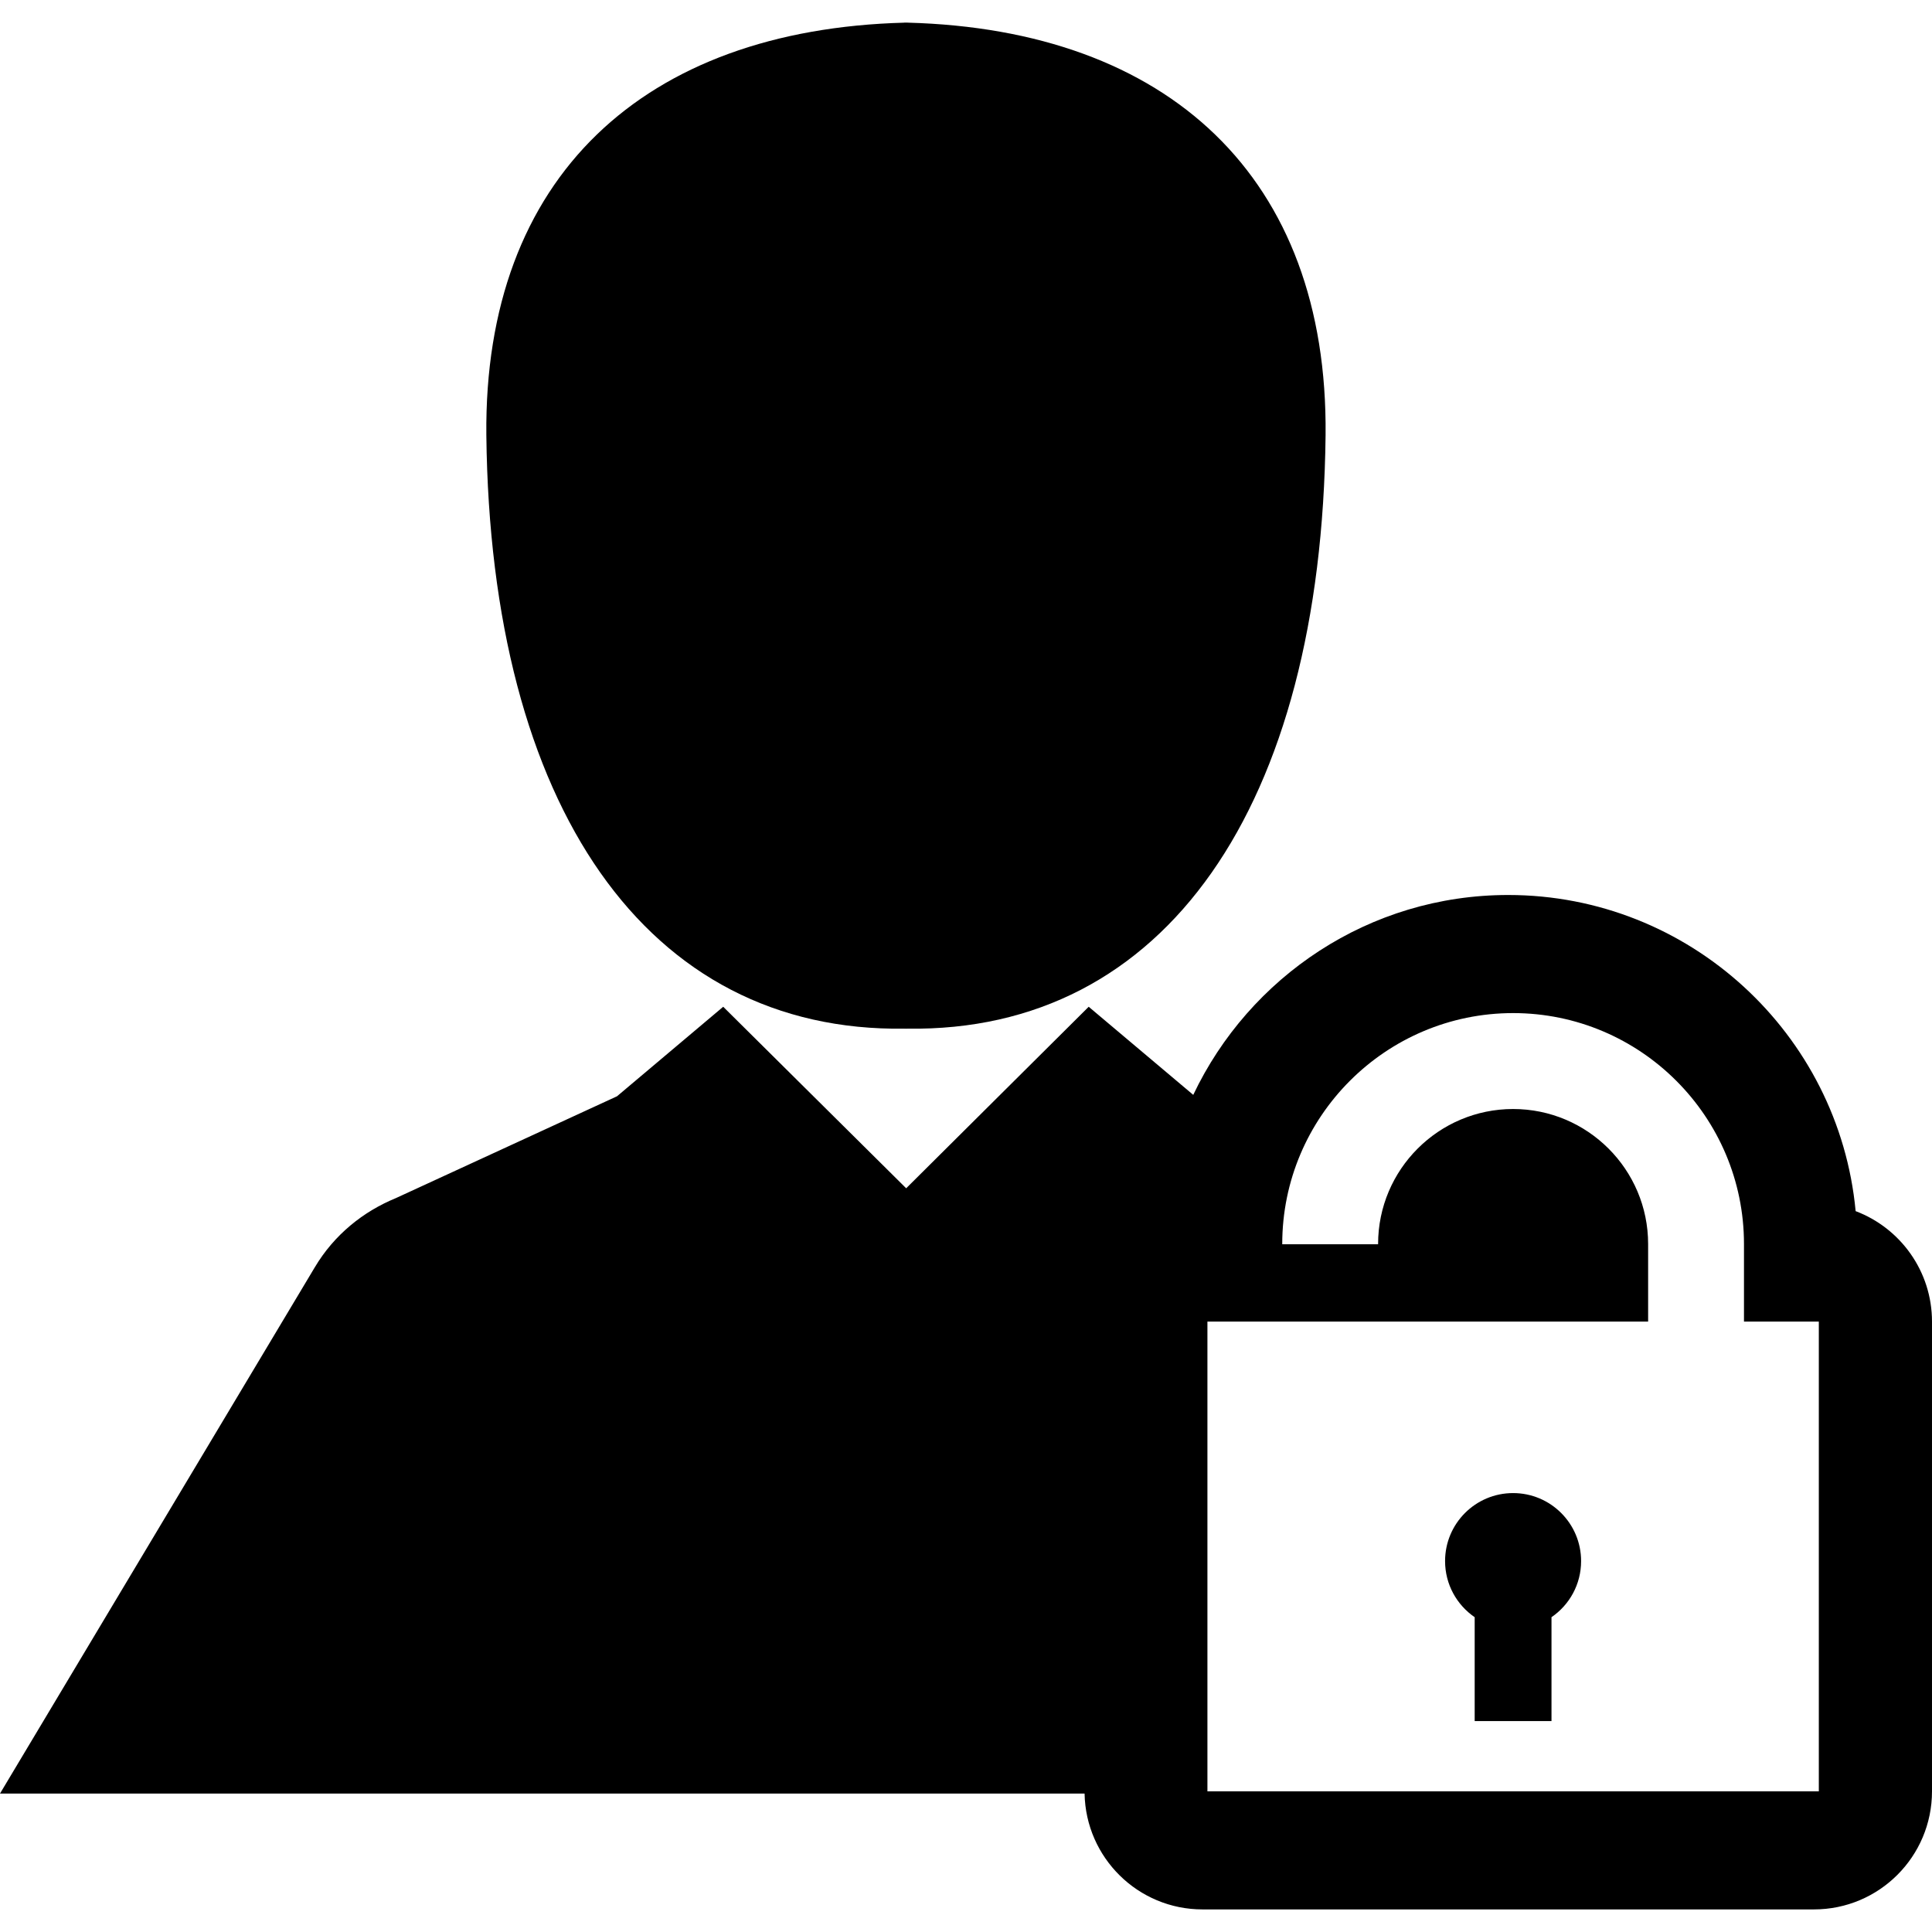
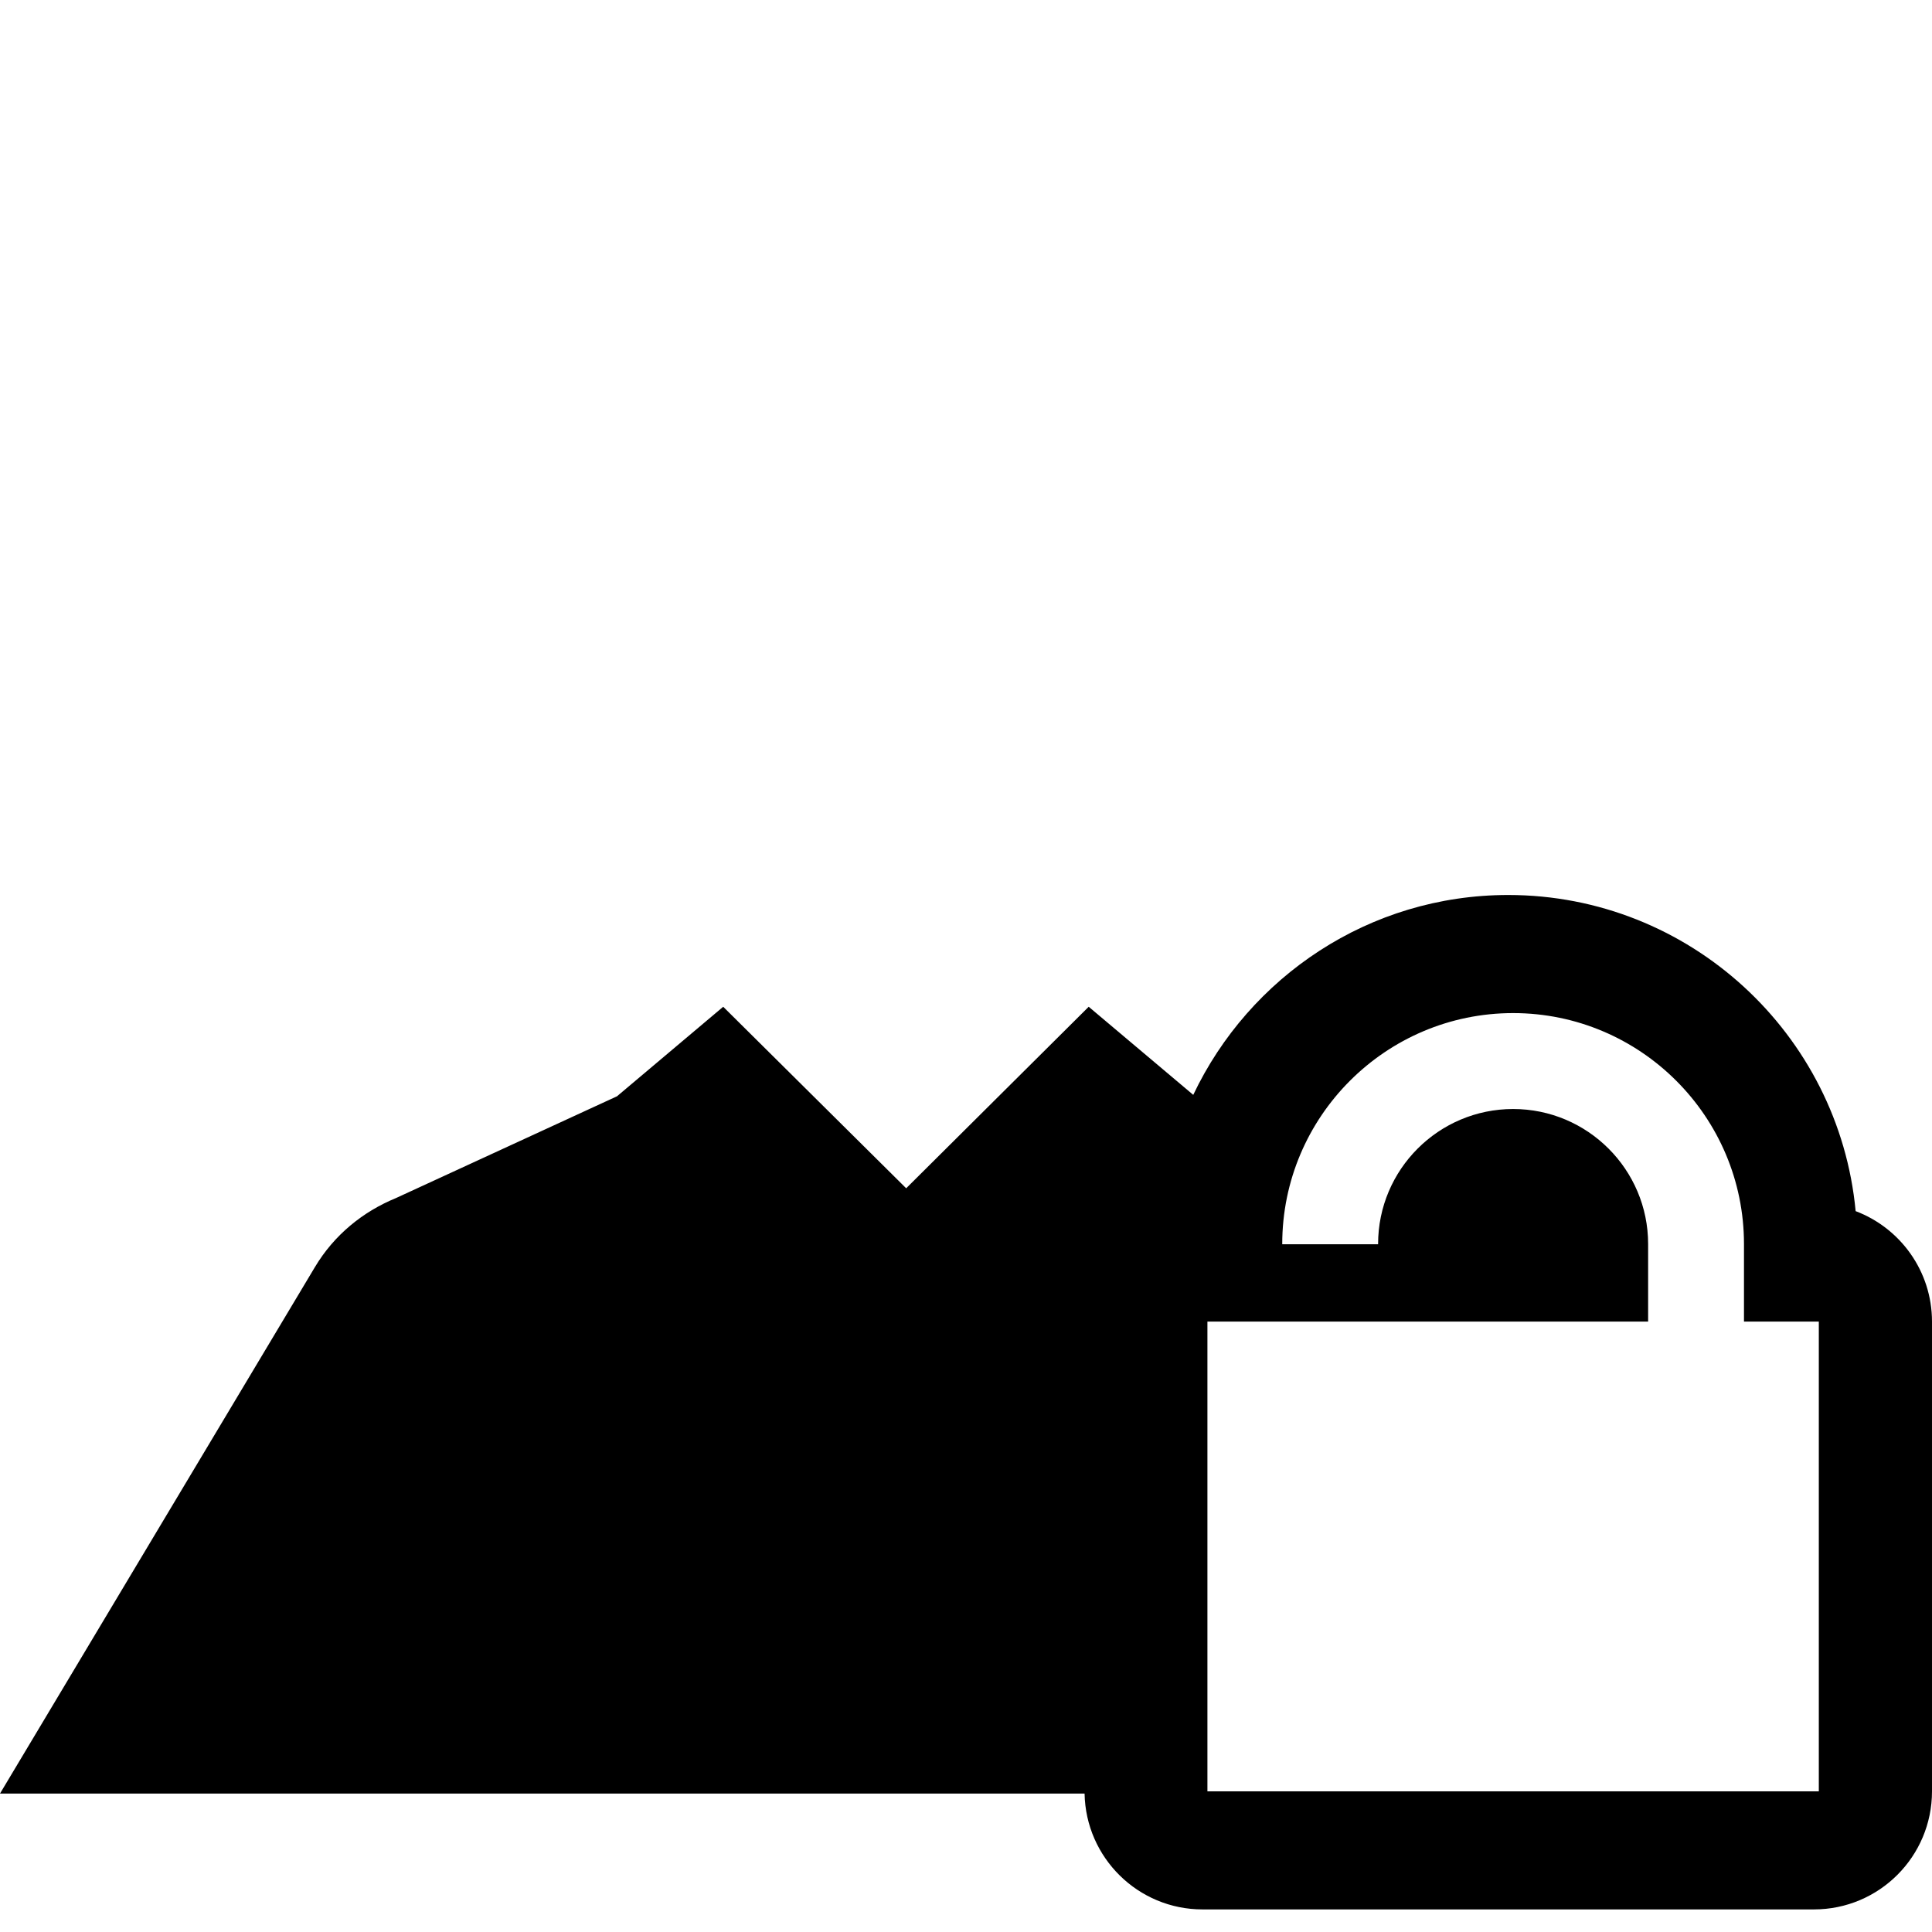
<svg xmlns="http://www.w3.org/2000/svg" fill="#000000" version="1.1" id="Capa_1" width="800px" height="800px" viewBox="0 0 89.993 89.993" xml:space="preserve">
  <g>
    <g>
-       <path d="M70.48,69.548c-1.75,0-3.168,1.418-3.168,3.168c0,1.086,0.547,2.043,1.379,2.613v4.838h3.578v-4.838    c0.834-0.57,1.379-1.527,1.379-2.613C73.648,70.966,72.23,69.548,70.48,69.548z" />
      <path d="M86.436,56.415c-0.774-8.248-7.736-14.726-16.185-14.726c-6.476,0-12.06,3.815-14.669,9.31l-4.87-4.104l-8.502,8.455    l-8.523-8.455l-4.947,4.17l-10.298,4.742c-1.523,0.625-2.875,1.705-3.781,3.227L0,83.544h50.52    c0.055,2.99,2.492,5.397,5.494,5.397h28.479c3.038,0,5.5-2.463,5.5-5.5V61.561C89.992,59.208,88.514,57.2,86.436,56.415z     M84.721,83.441H56.242V61.561H76.77v-3.614c0-3.47-2.82-6.289-6.289-6.289s-6.289,2.819-6.289,6.289v0.01h-4.465v-0.01    c0-5.933,4.824-10.757,10.754-10.757c5.931,0,10.754,4.824,10.754,10.757v3.614h3.486V83.441L84.721,83.441z" />
-       <path d="M42.144,47.915v0.002c0.009,0,0.02-0.002,0.029-0.002c0.005,0,0.013,0.002,0.02,0.002c0,0,0.004,0,0.007,0    s0.006,0,0.007,0c0.007,0,0.015-0.002,0.02-0.002c0.01,0,0.02,0.002,0.029,0.002v-0.002c12.006,0.182,19.303-10.325,19.49-27.647    C61.867,8.25,54.415,1.378,42.277,1.055V1.052c-0.019,0-0.032,0.002-0.051,0.002V1.052c-0.011,0-0.019,0-0.026,0.002    c-0.008-0.002-0.018-0.002-0.026-0.002v0.002c-0.019,0-0.033-0.002-0.049-0.002v0.004C29.987,1.379,22.533,8.25,22.654,20.269    C22.843,37.59,30.14,48.097,42.144,47.915z" />
    </g>
  </g>
</svg>